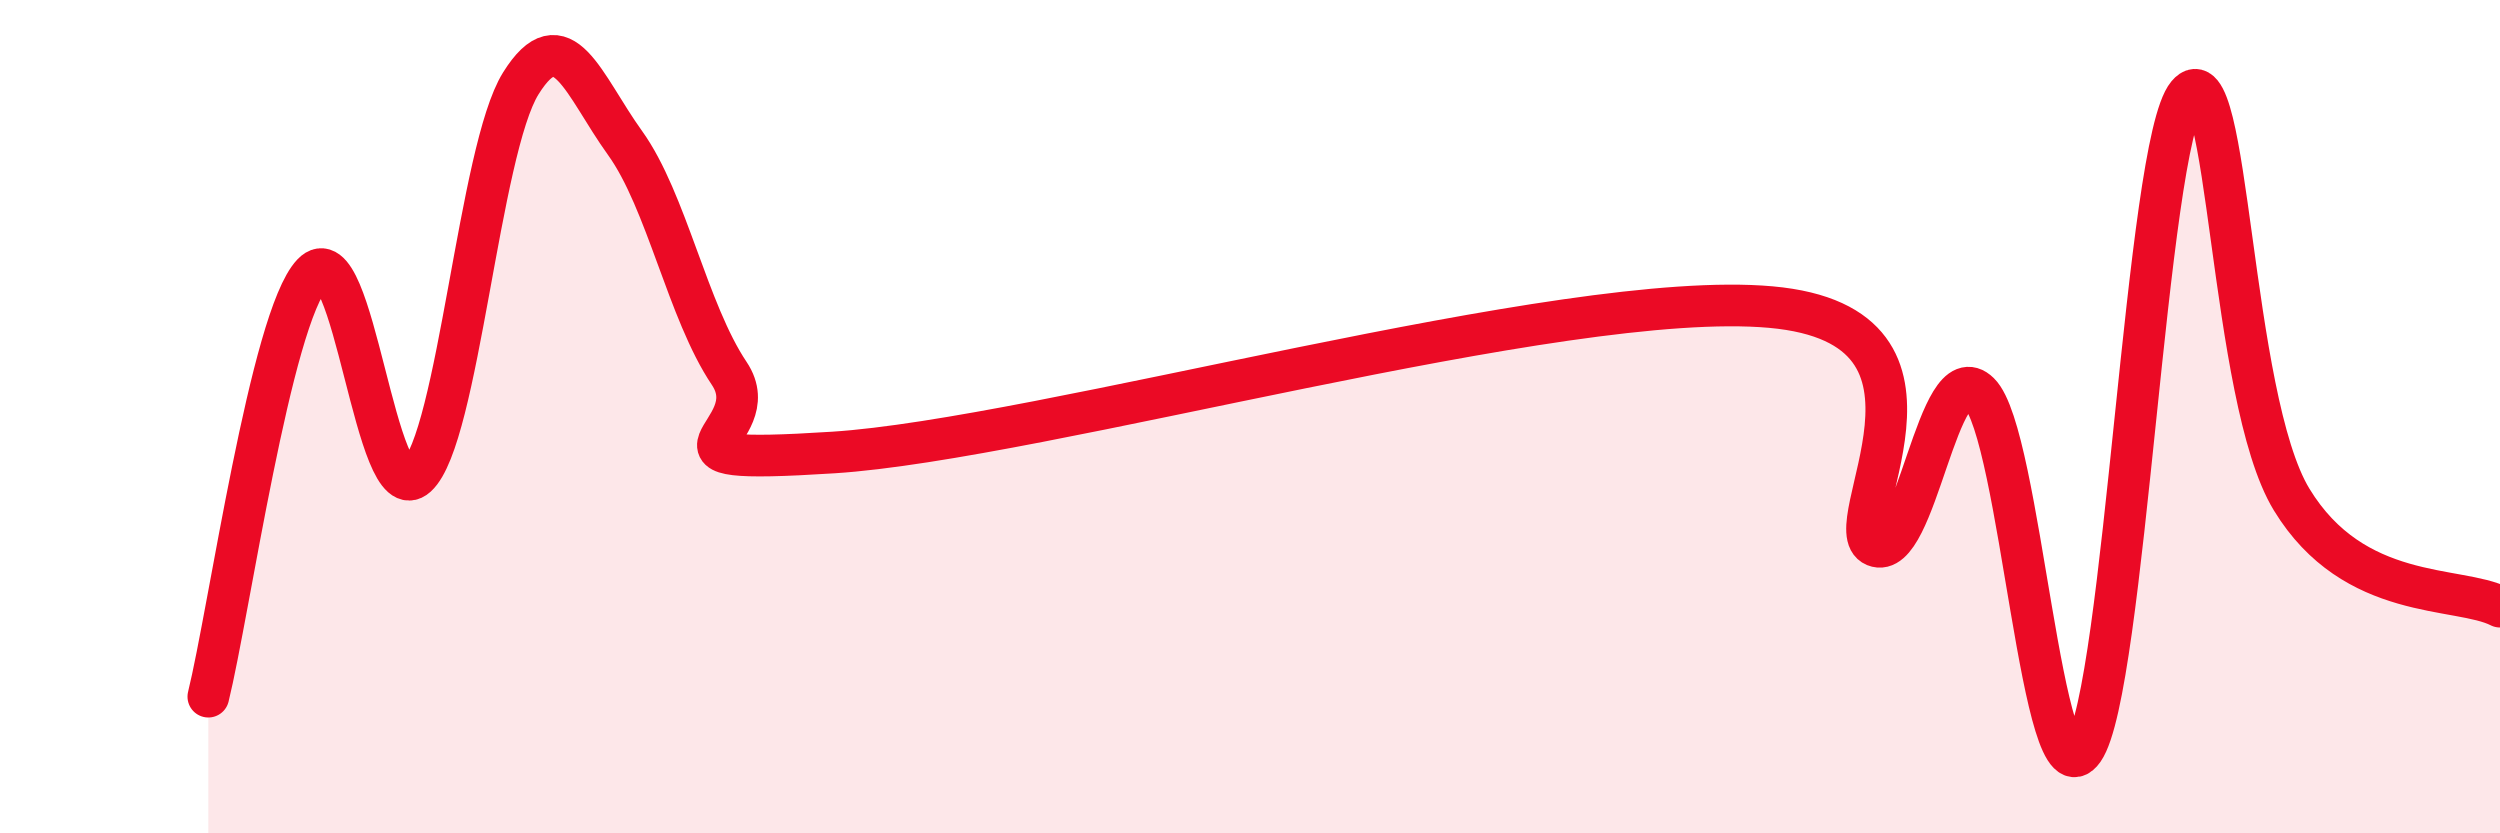
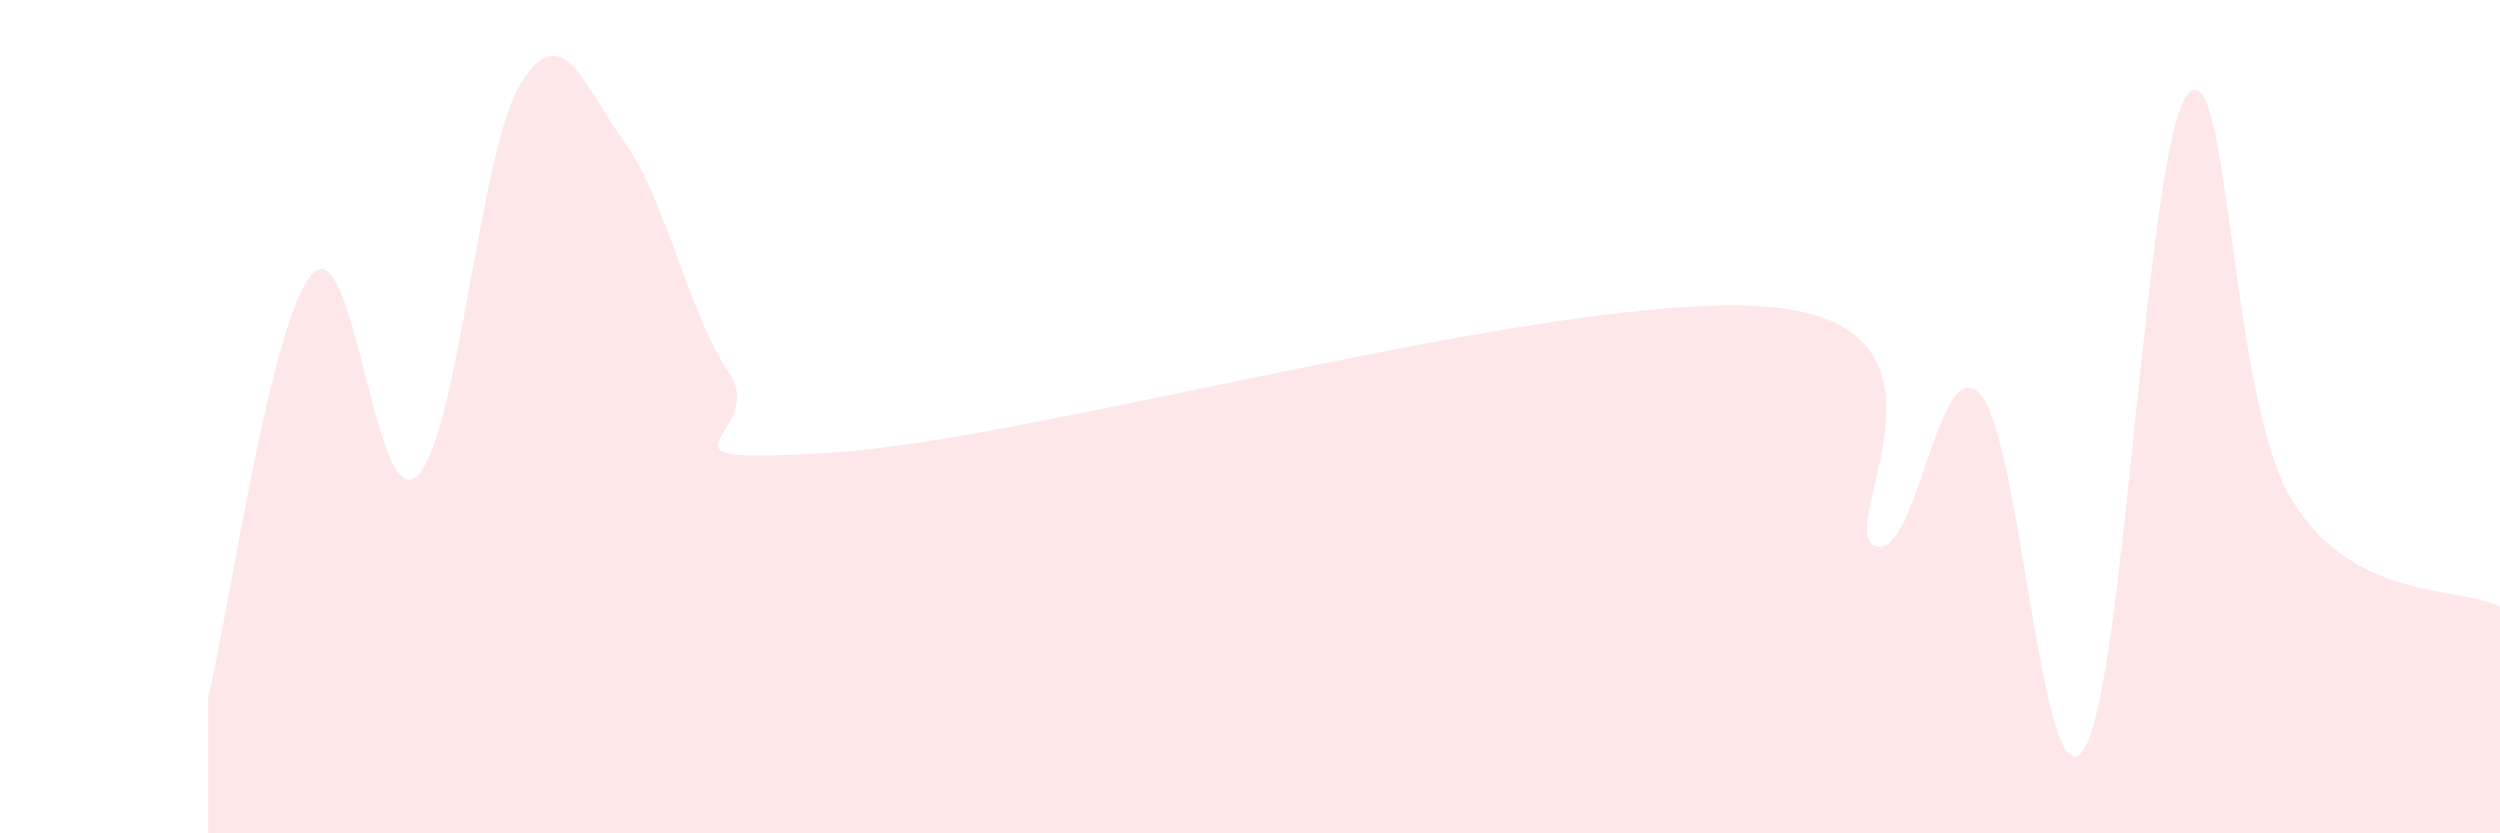
<svg xmlns="http://www.w3.org/2000/svg" width="60" height="20" viewBox="0 0 60 20">
  <path d="M 5,16.72 C 5.5,14.69 6.5,7.63 7.5,6.57 C 8.5,5.51 9,12.34 10,11.43 C 11,10.52 11.5,3.6 12.5,2 C 13.5,0.4 14,2.04 15,3.43 C 16,4.82 16.5,7.47 17.5,8.96 C 18.5,10.45 15,11.18 20,10.86 C 25,10.54 37.5,6.92 42.5,7.37 C 47.5,7.82 44,12.69 45,13.1 C 46,13.51 46.5,8.45 47.5,9.43 C 48.5,10.41 49,19.43 50,18 C 51,16.57 51.5,3.47 52.5,2.27 C 53.5,1.07 53.5,9.53 55,11.99 C 56.5,14.45 59,14.05 60,14.56L60 20L5 20Z" fill="#EB0A25" opacity="0.1" stroke-linecap="round" stroke-linejoin="round" />
-   <path d="M 5,16.72 C 5.5,14.69 6.5,7.63 7.5,6.57 C 8.5,5.51 9,12.34 10,11.43 C 11,10.52 11.5,3.6 12.5,2 C 13.5,0.4 14,2.04 15,3.43 C 16,4.82 16.5,7.47 17.5,8.96 C 18.5,10.45 15,11.18 20,10.86 C 25,10.54 37.5,6.92 42.5,7.37 C 47.5,7.82 44,12.69 45,13.1 C 46,13.51 46.5,8.45 47.5,9.43 C 48.5,10.41 49,19.43 50,18 C 51,16.57 51.5,3.47 52.5,2.27 C 53.5,1.07 53.5,9.53 55,11.99 C 56.5,14.45 59,14.05 60,14.56" stroke="#EB0A25" stroke-width="1" fill="none" stroke-linecap="round" stroke-linejoin="round" />
</svg>